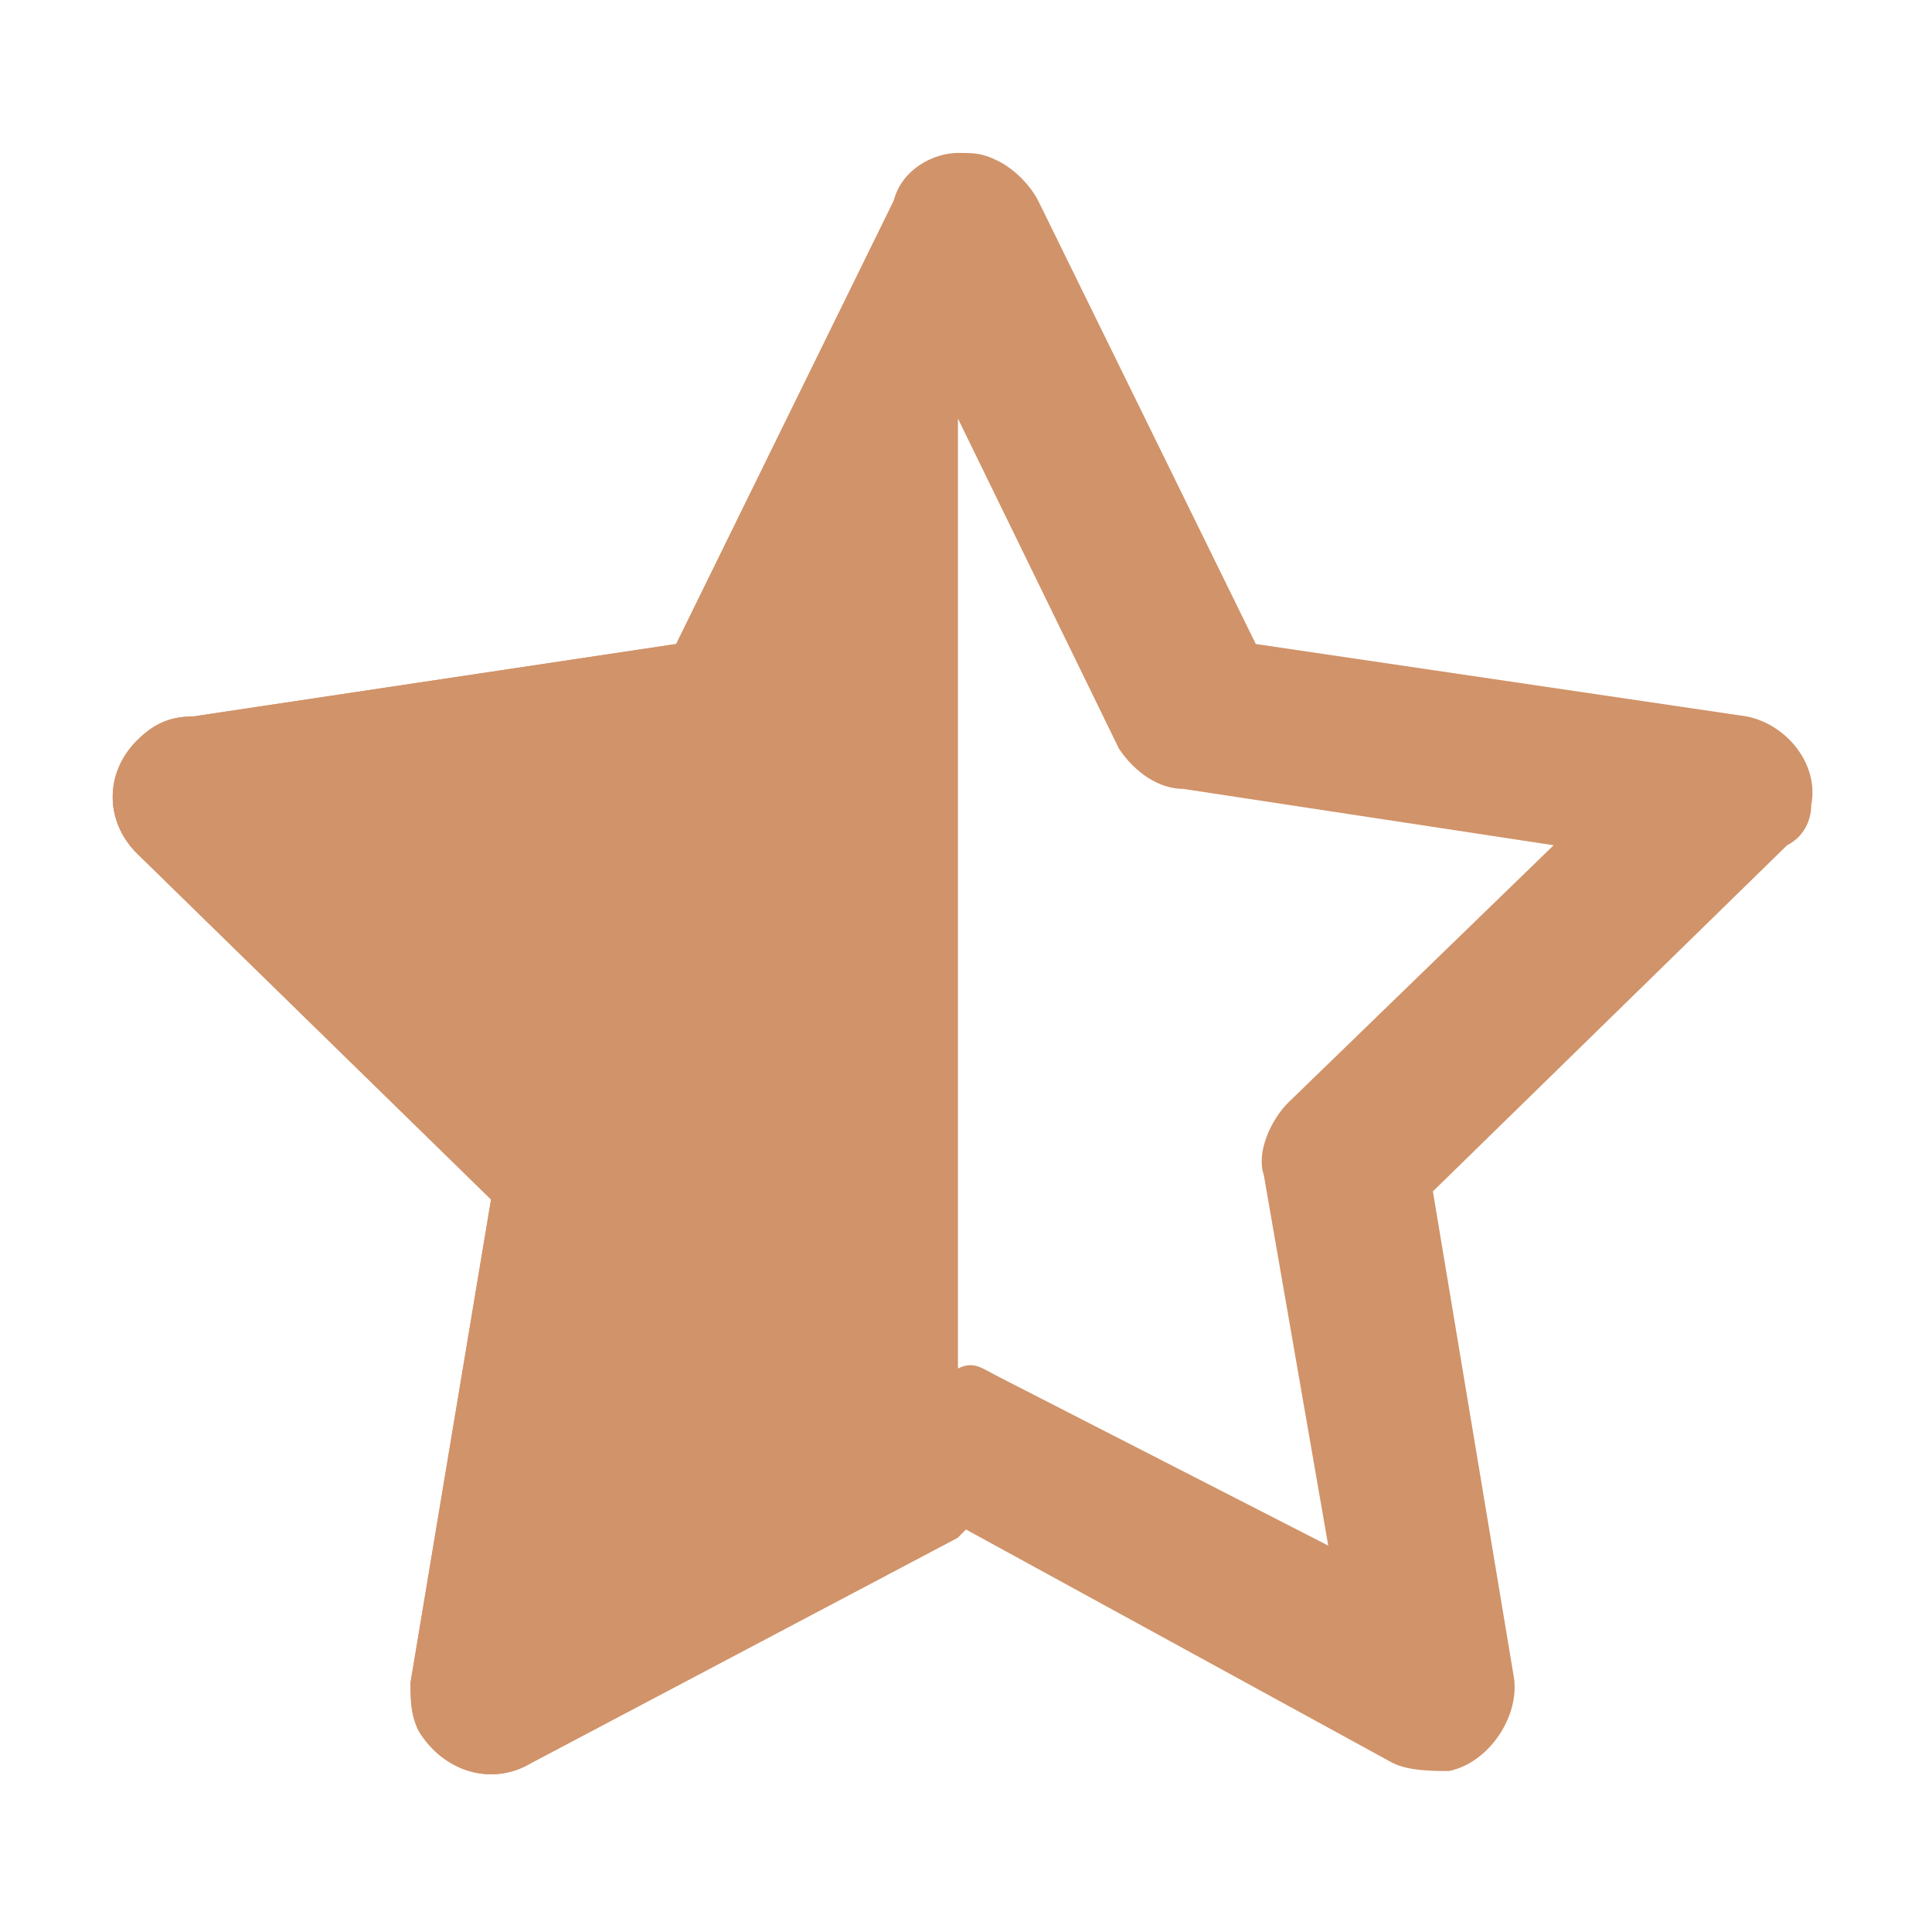
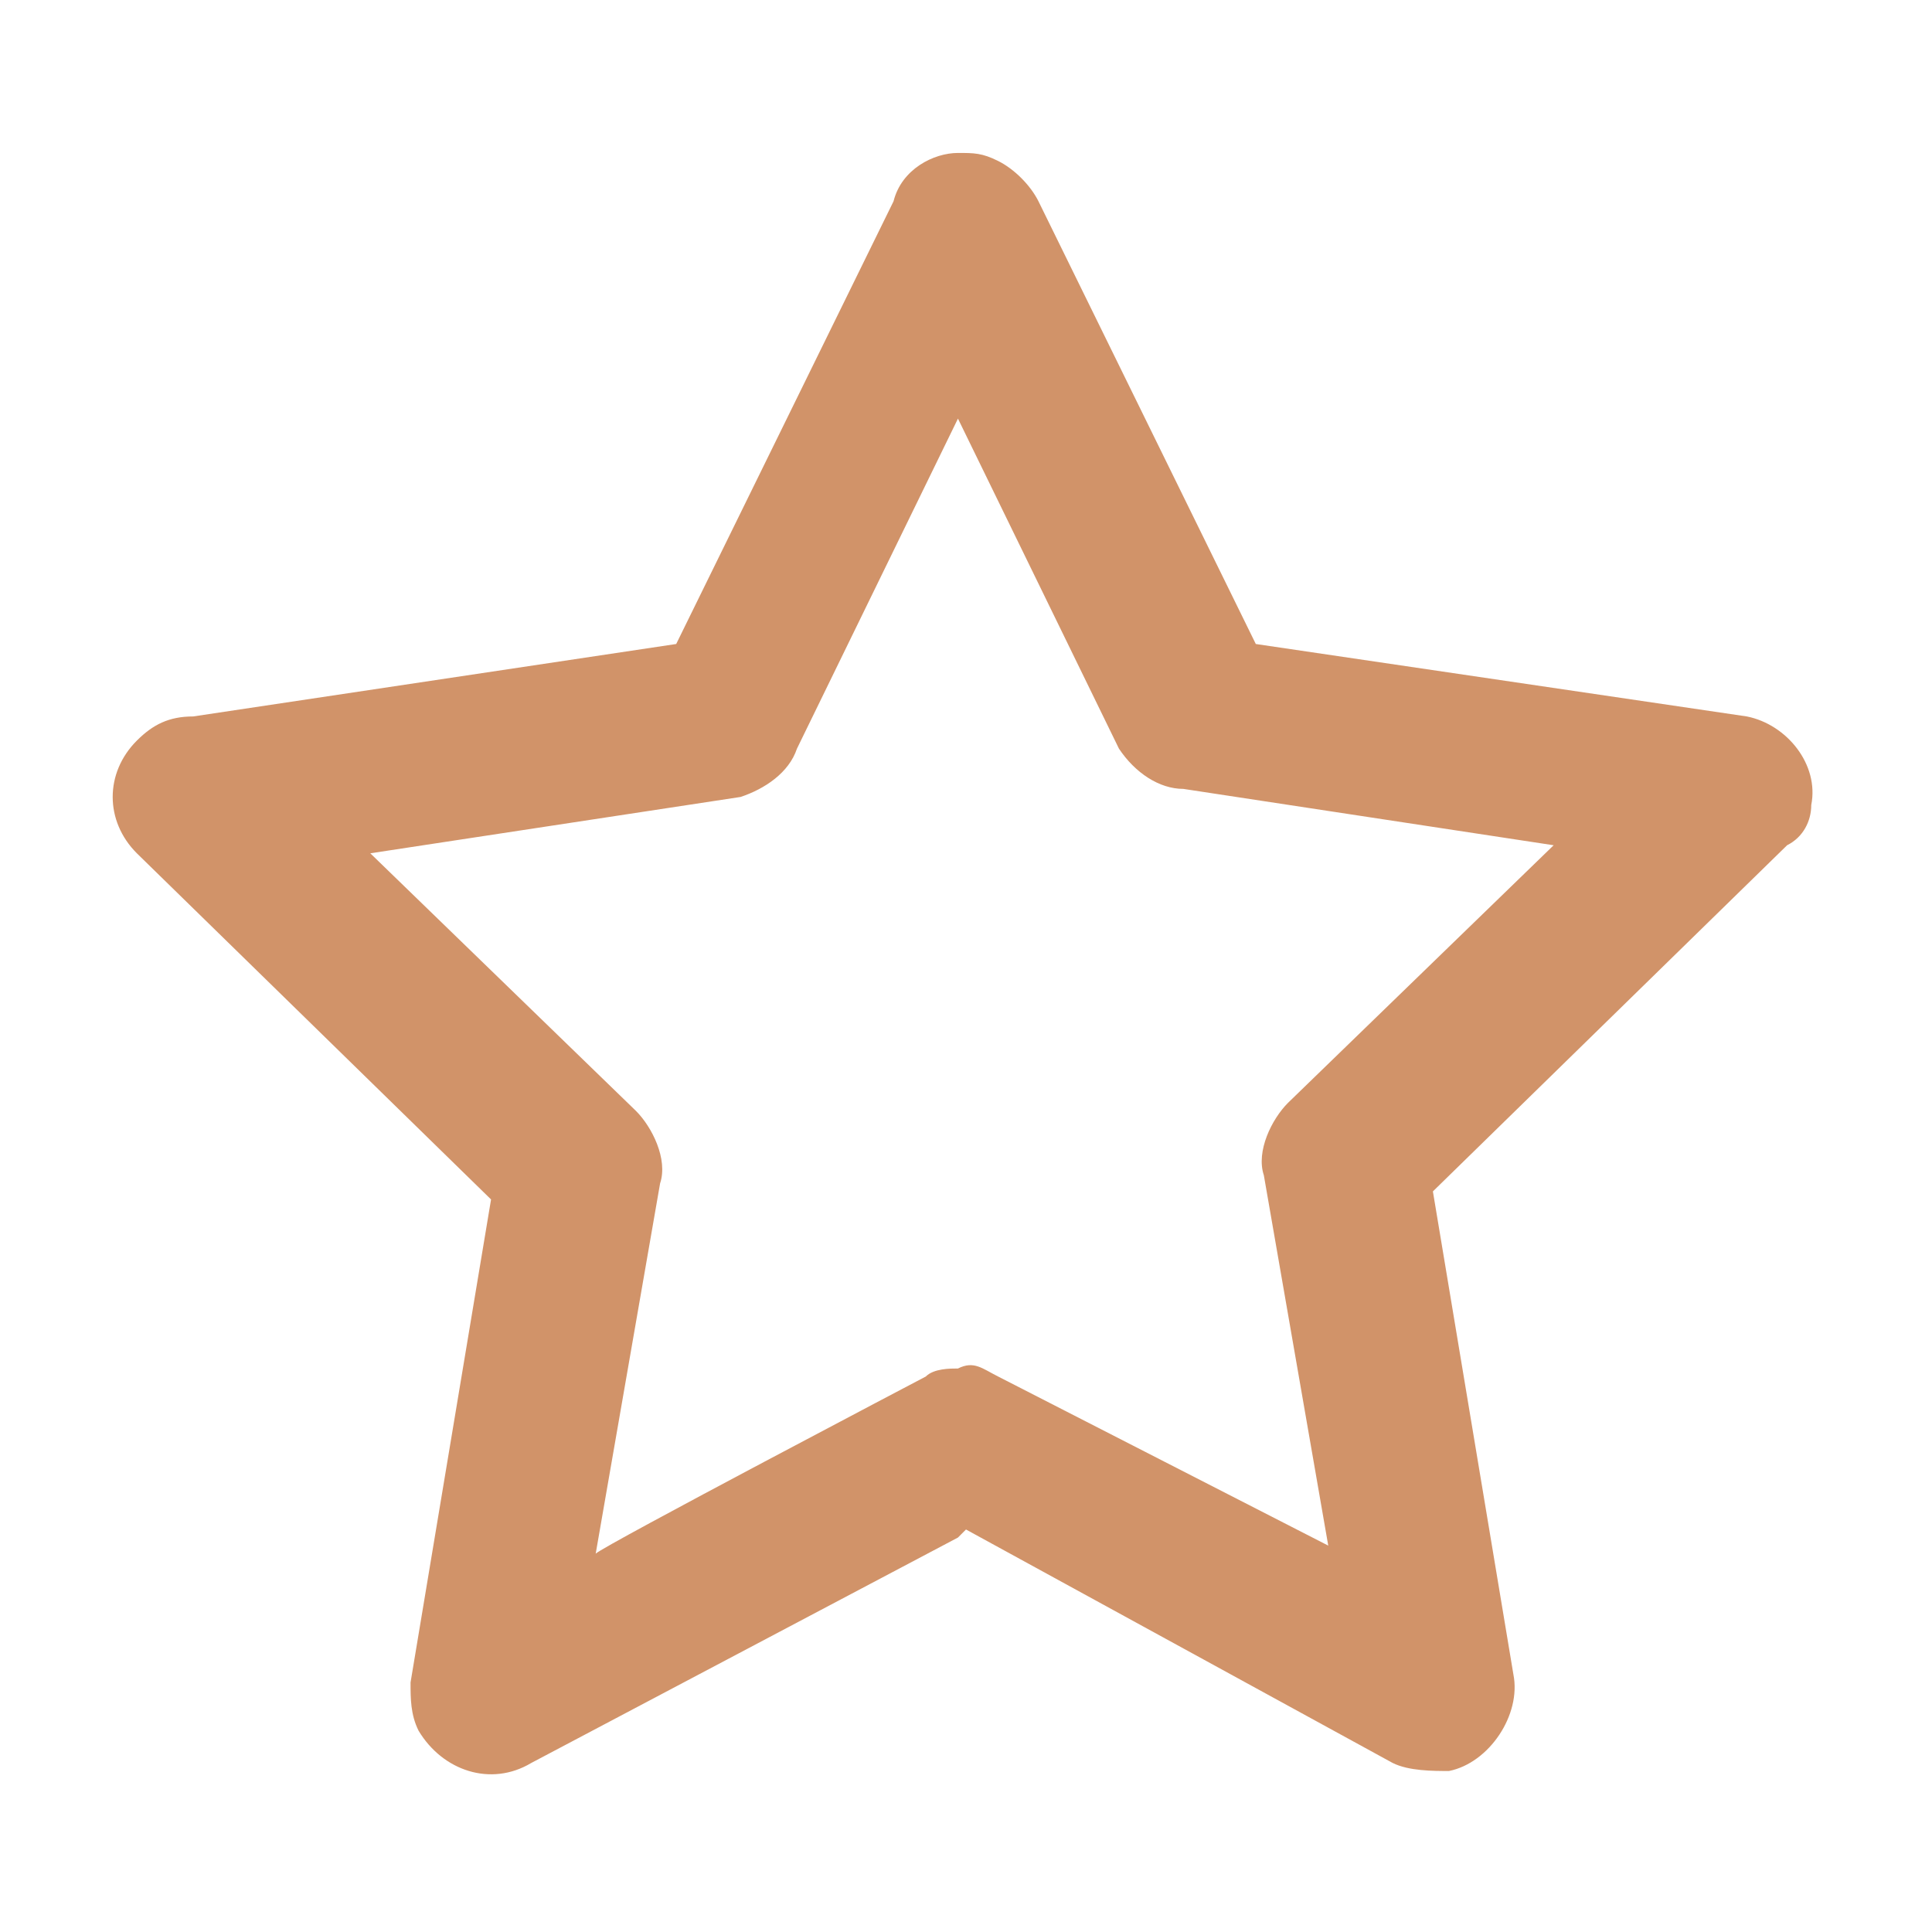
<svg xmlns="http://www.w3.org/2000/svg" version="1.1" id="Слой_1" x="0px" y="0px" viewBox="0 0 24 24" style="enable-background:new 0 0 24 24;" xml:space="preserve">
  <style type="text/css"> .st0{fill:#D19369;} </style>
  <path class="st0" d="M22.5,10c0.1-0.5-0.3-1-0.8-1.1L15.6,8l-2.7-5.5c-0.1-0.2-0.3-0.4-0.5-0.5c-0.2-0.1-0.3-0.1-0.5-0.1 c-0.3,0-0.7,0.2-0.8,0.6L8.4,8l-6,0.9C2.1,8.9,1.9,9,1.7,9.2c-0.4,0.4-0.4,1,0,1.4l4.4,4.3l-1,6c0,0.2,0,0.4,0.1,0.6 c0.3,0.5,0.9,0.7,1.4,0.4l5.3-2.8l0.1-0.1l5.3,2.9c0.2,0.1,0.5,0.1,0.7,0.1c0.5-0.1,0.9-0.7,0.8-1.2l-1-6l4.4-4.3 C22.4,10.4,22.5,10.2,22.5,10z M16,13.7c-0.2,0.2-0.4,0.6-0.3,0.9l0.8,4.6l-4.1-2.1c-0.2-0.1-0.3-0.2-0.5-0.1c-0.1,0-0.3,0-0.4,0.1 c0,0-4,2.1-4.1,2.2l0.8-4.6c0.1-0.3-0.1-0.7-0.3-0.9l-3.3-3.2l4.6-0.7c0.3-0.1,0.6-0.3,0.7-0.6l2-4.1l2,4.1c0.2,0.3,0.5,0.5,0.8,0.5 l4.6,0.7L16,13.7z" />
-   <path class="st0" d="M11.9,1.9v17.2l-5.3,2.8c-0.5,0.3-1.1,0.1-1.4-0.4c-0.1-0.2-0.1-0.4-0.1-0.6l1-6l-4.4-4.3c-0.4-0.4-0.4-1,0-1.4 C1.9,9,2.1,8.9,2.4,8.9l6-0.9l2.7-5.5C11.2,2.2,11.6,2,11.9,1.9z" />
</svg>